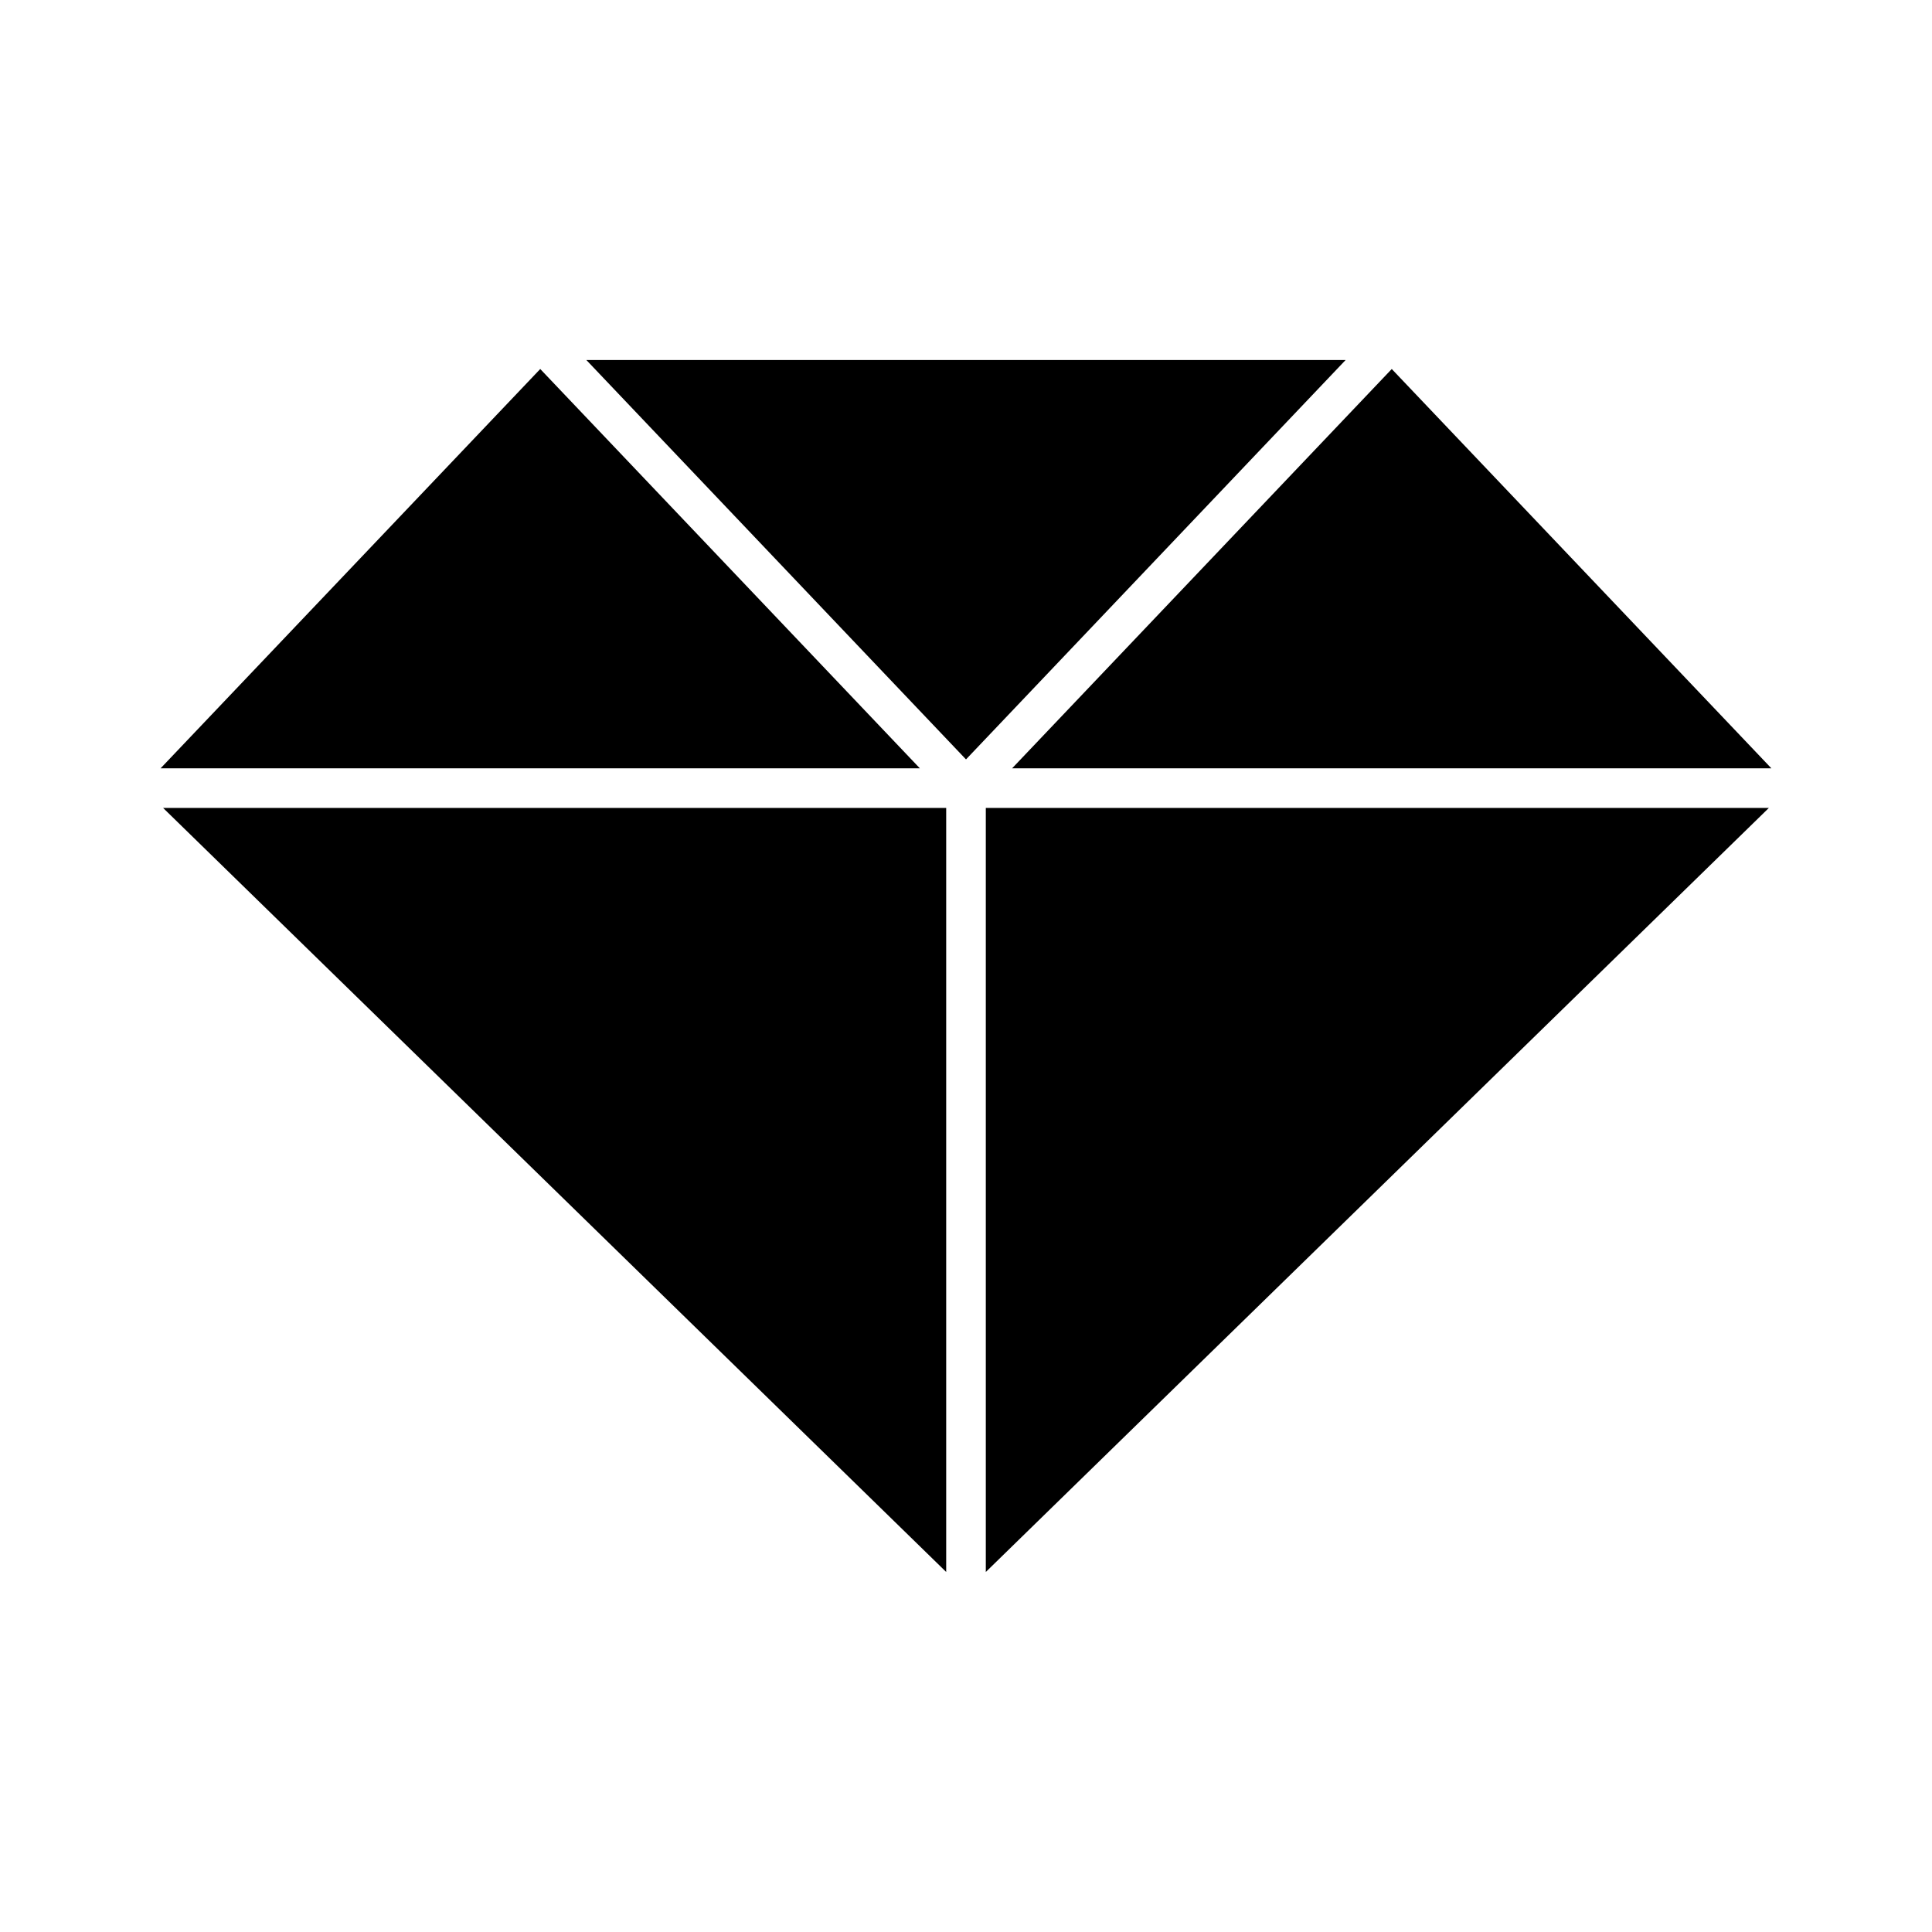
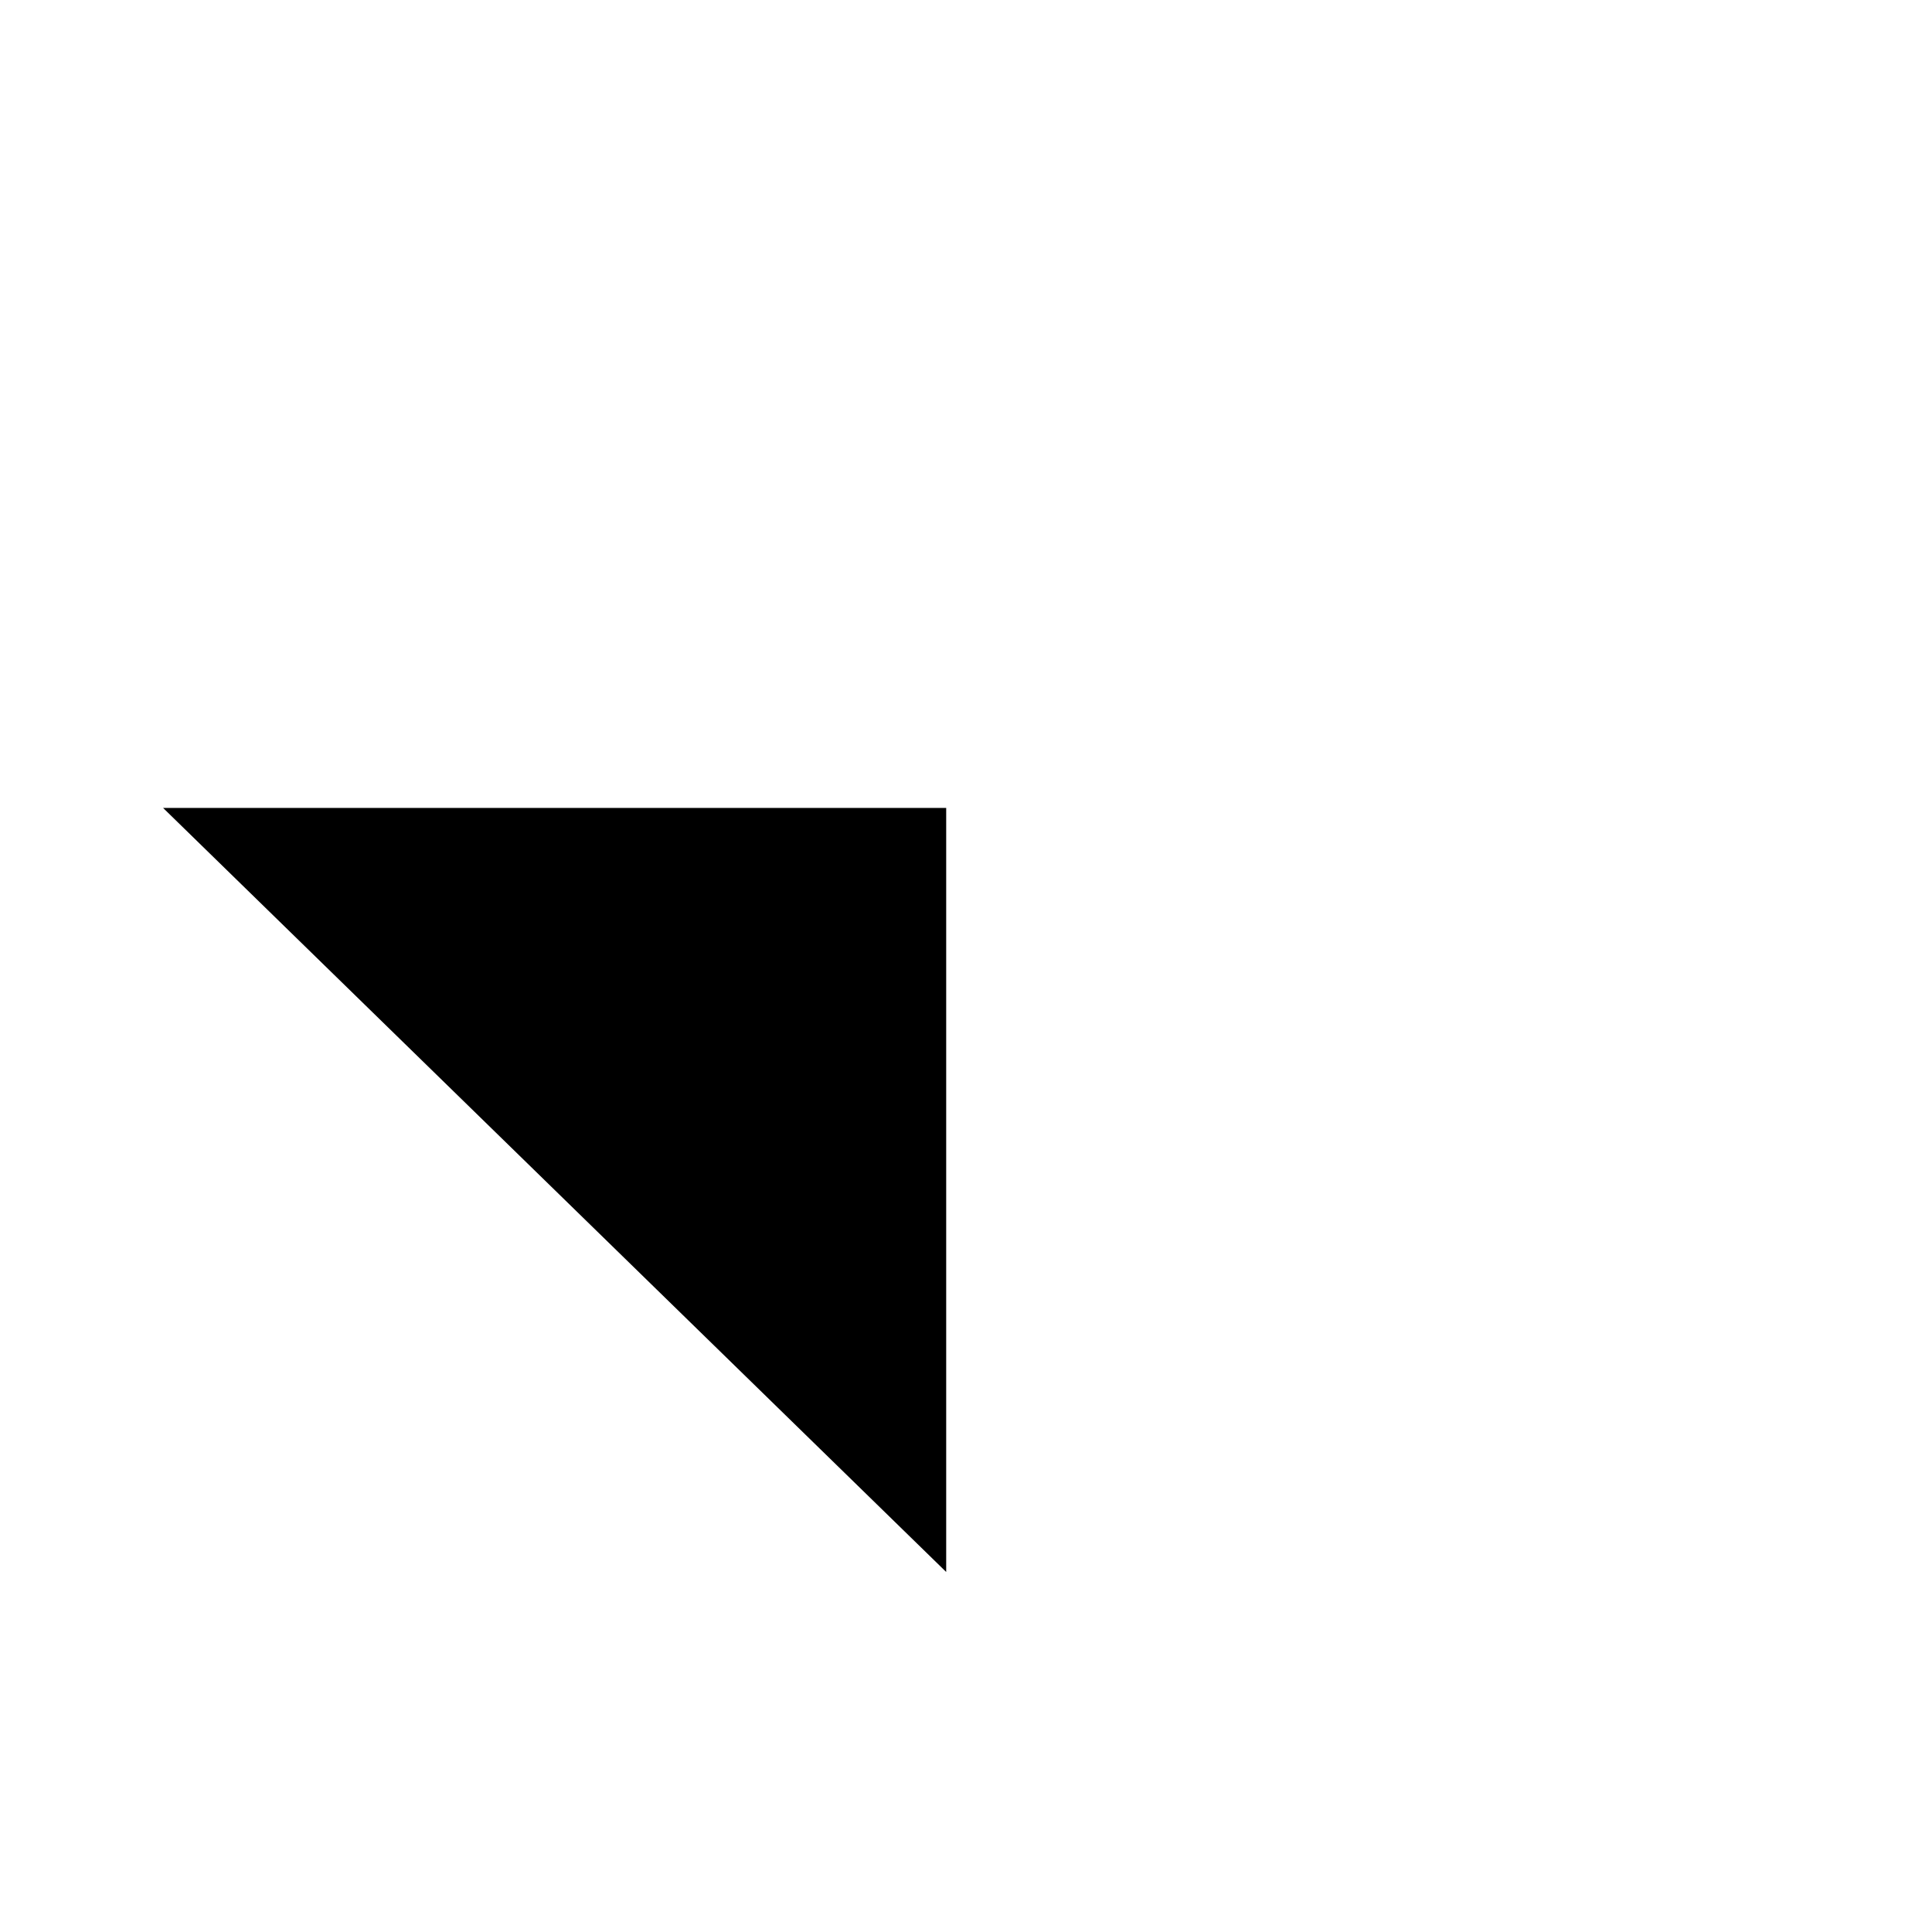
<svg xmlns="http://www.w3.org/2000/svg" fill="#000000" width="800px" height="800px" version="1.1" viewBox="144 144 512 512">
  <g>
-     <path d="m512.83 241.79 100.6 105.82h-201.21z" />
-     <path d="m287.17 241.79 100.6 105.82h-201.21z" />
    <path d="m394.75 560.59-207.53-202.48h207.53z" />
-     <path d="m400 345.25-100.61-105.84h201.21z" />
-     <path d="m405.25 560.59v-202.48h207.52z" />
  </g>
</svg>